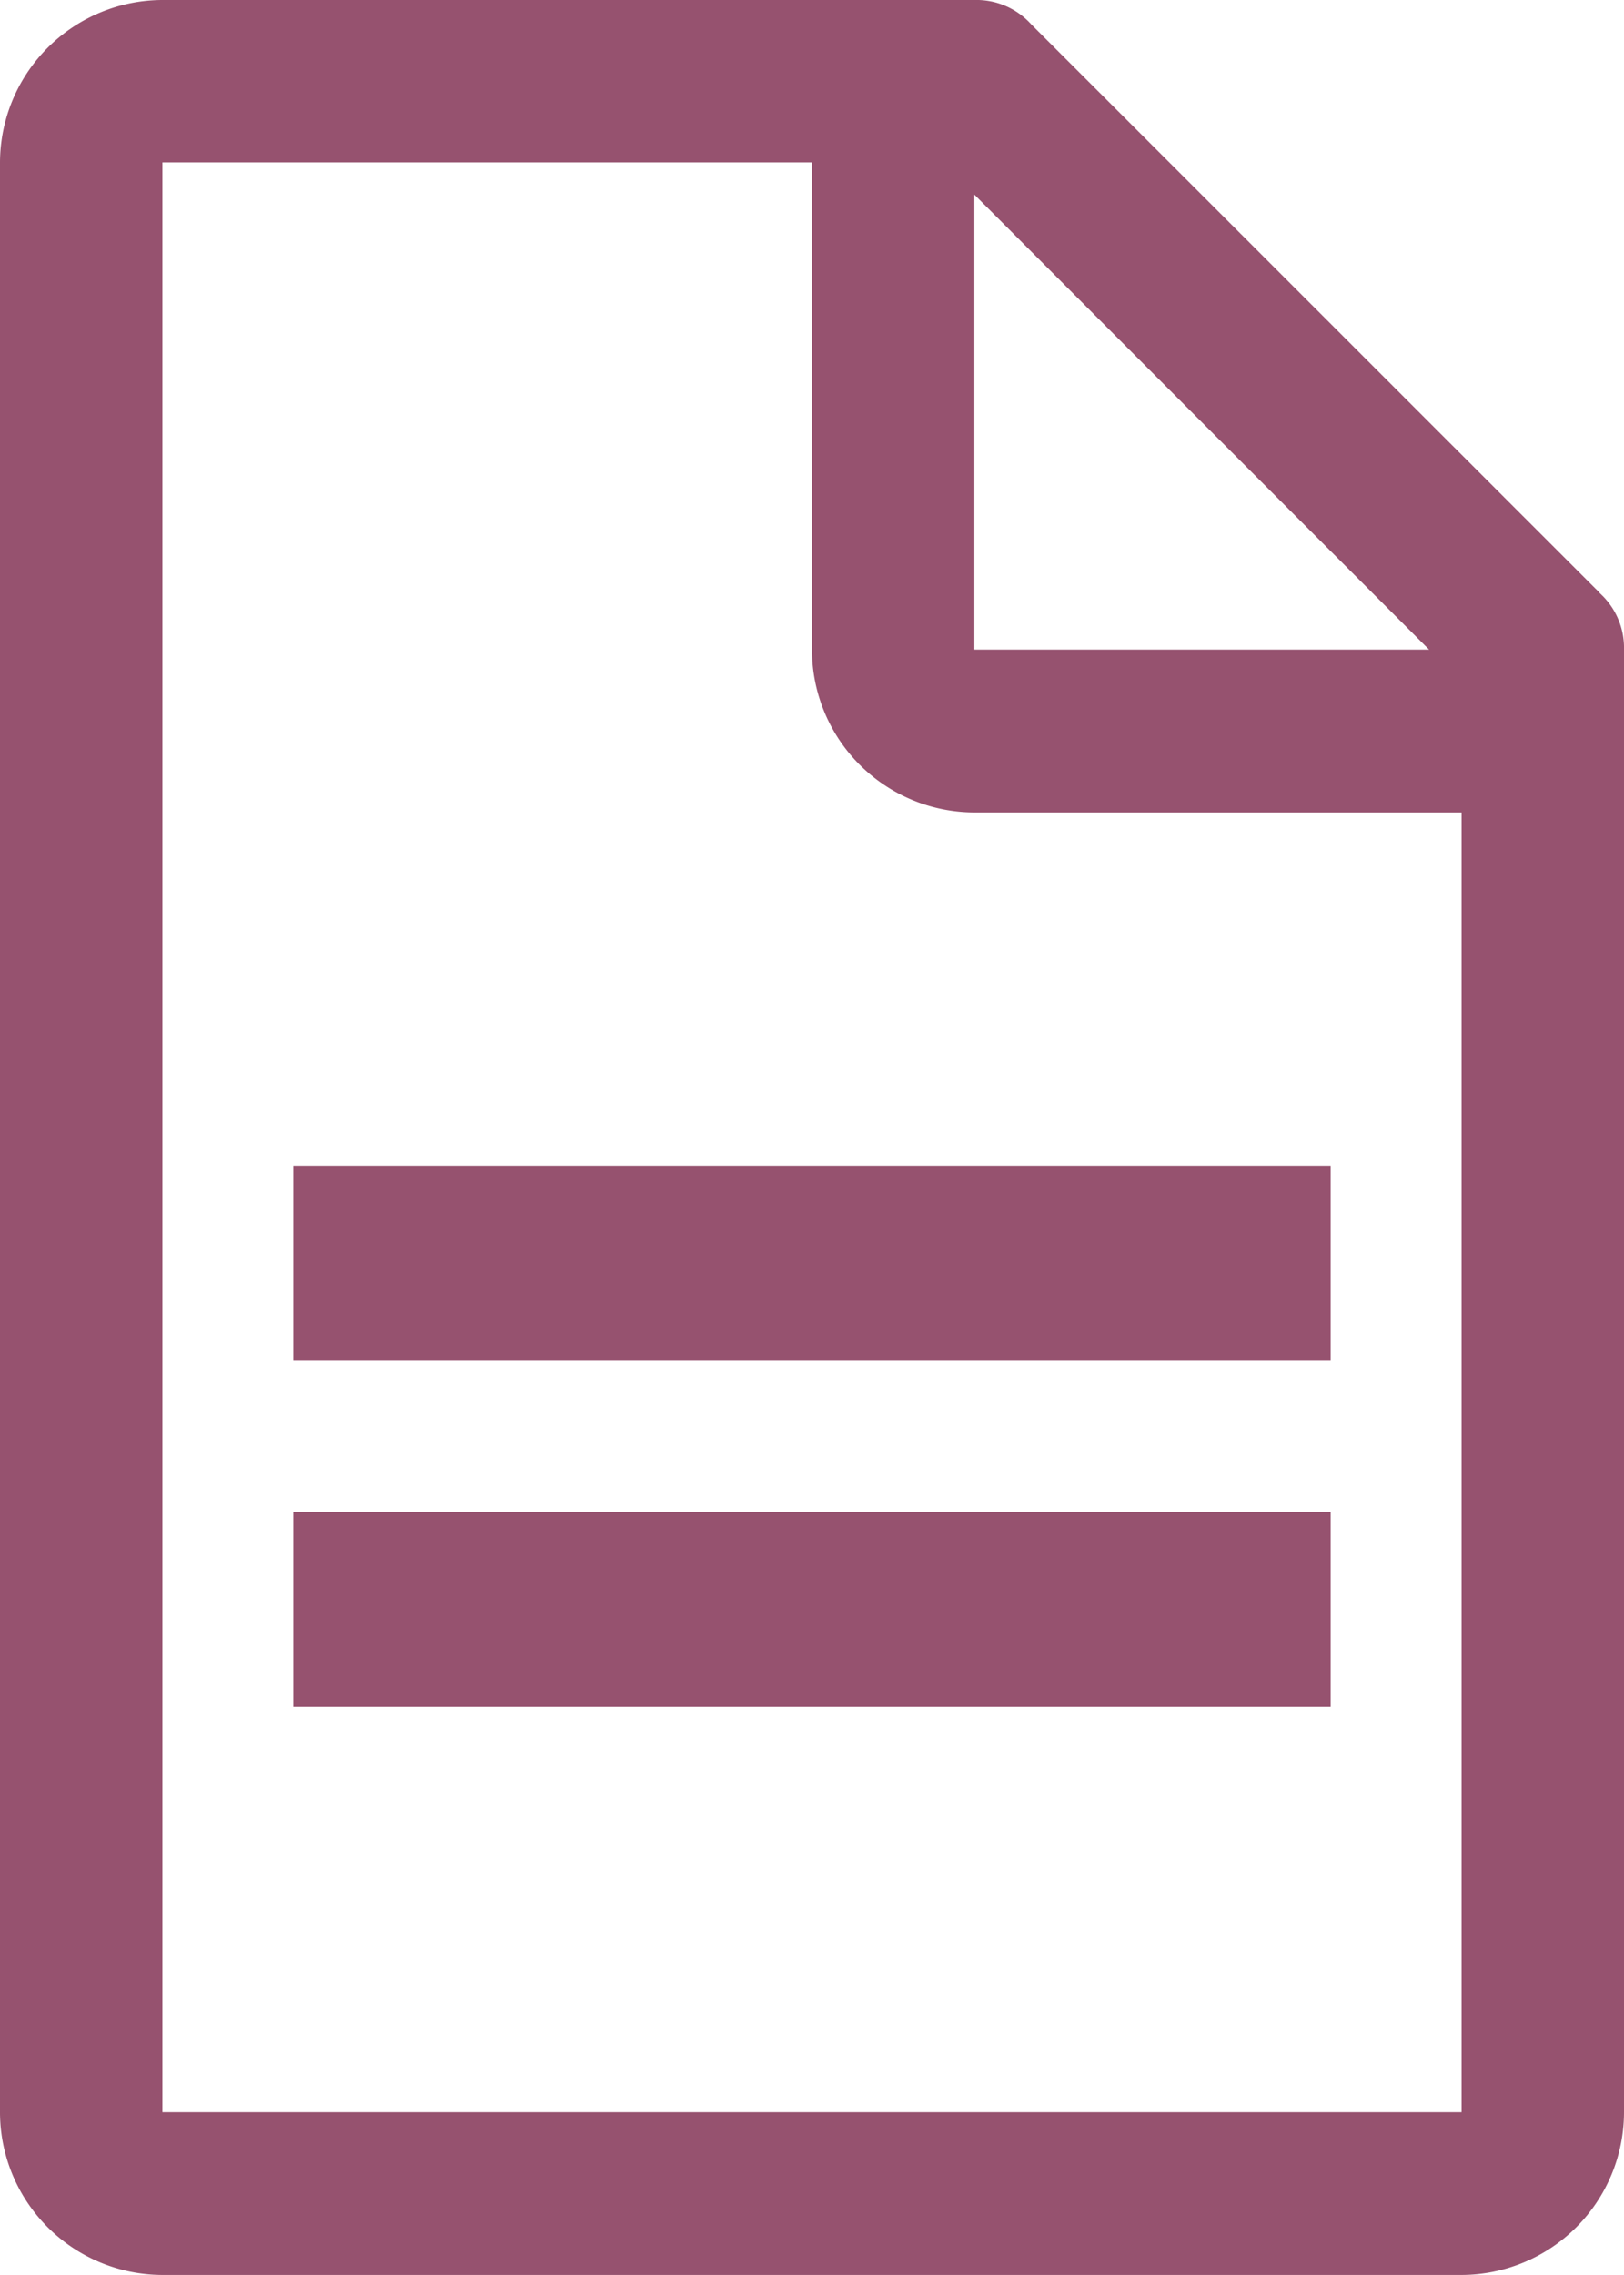
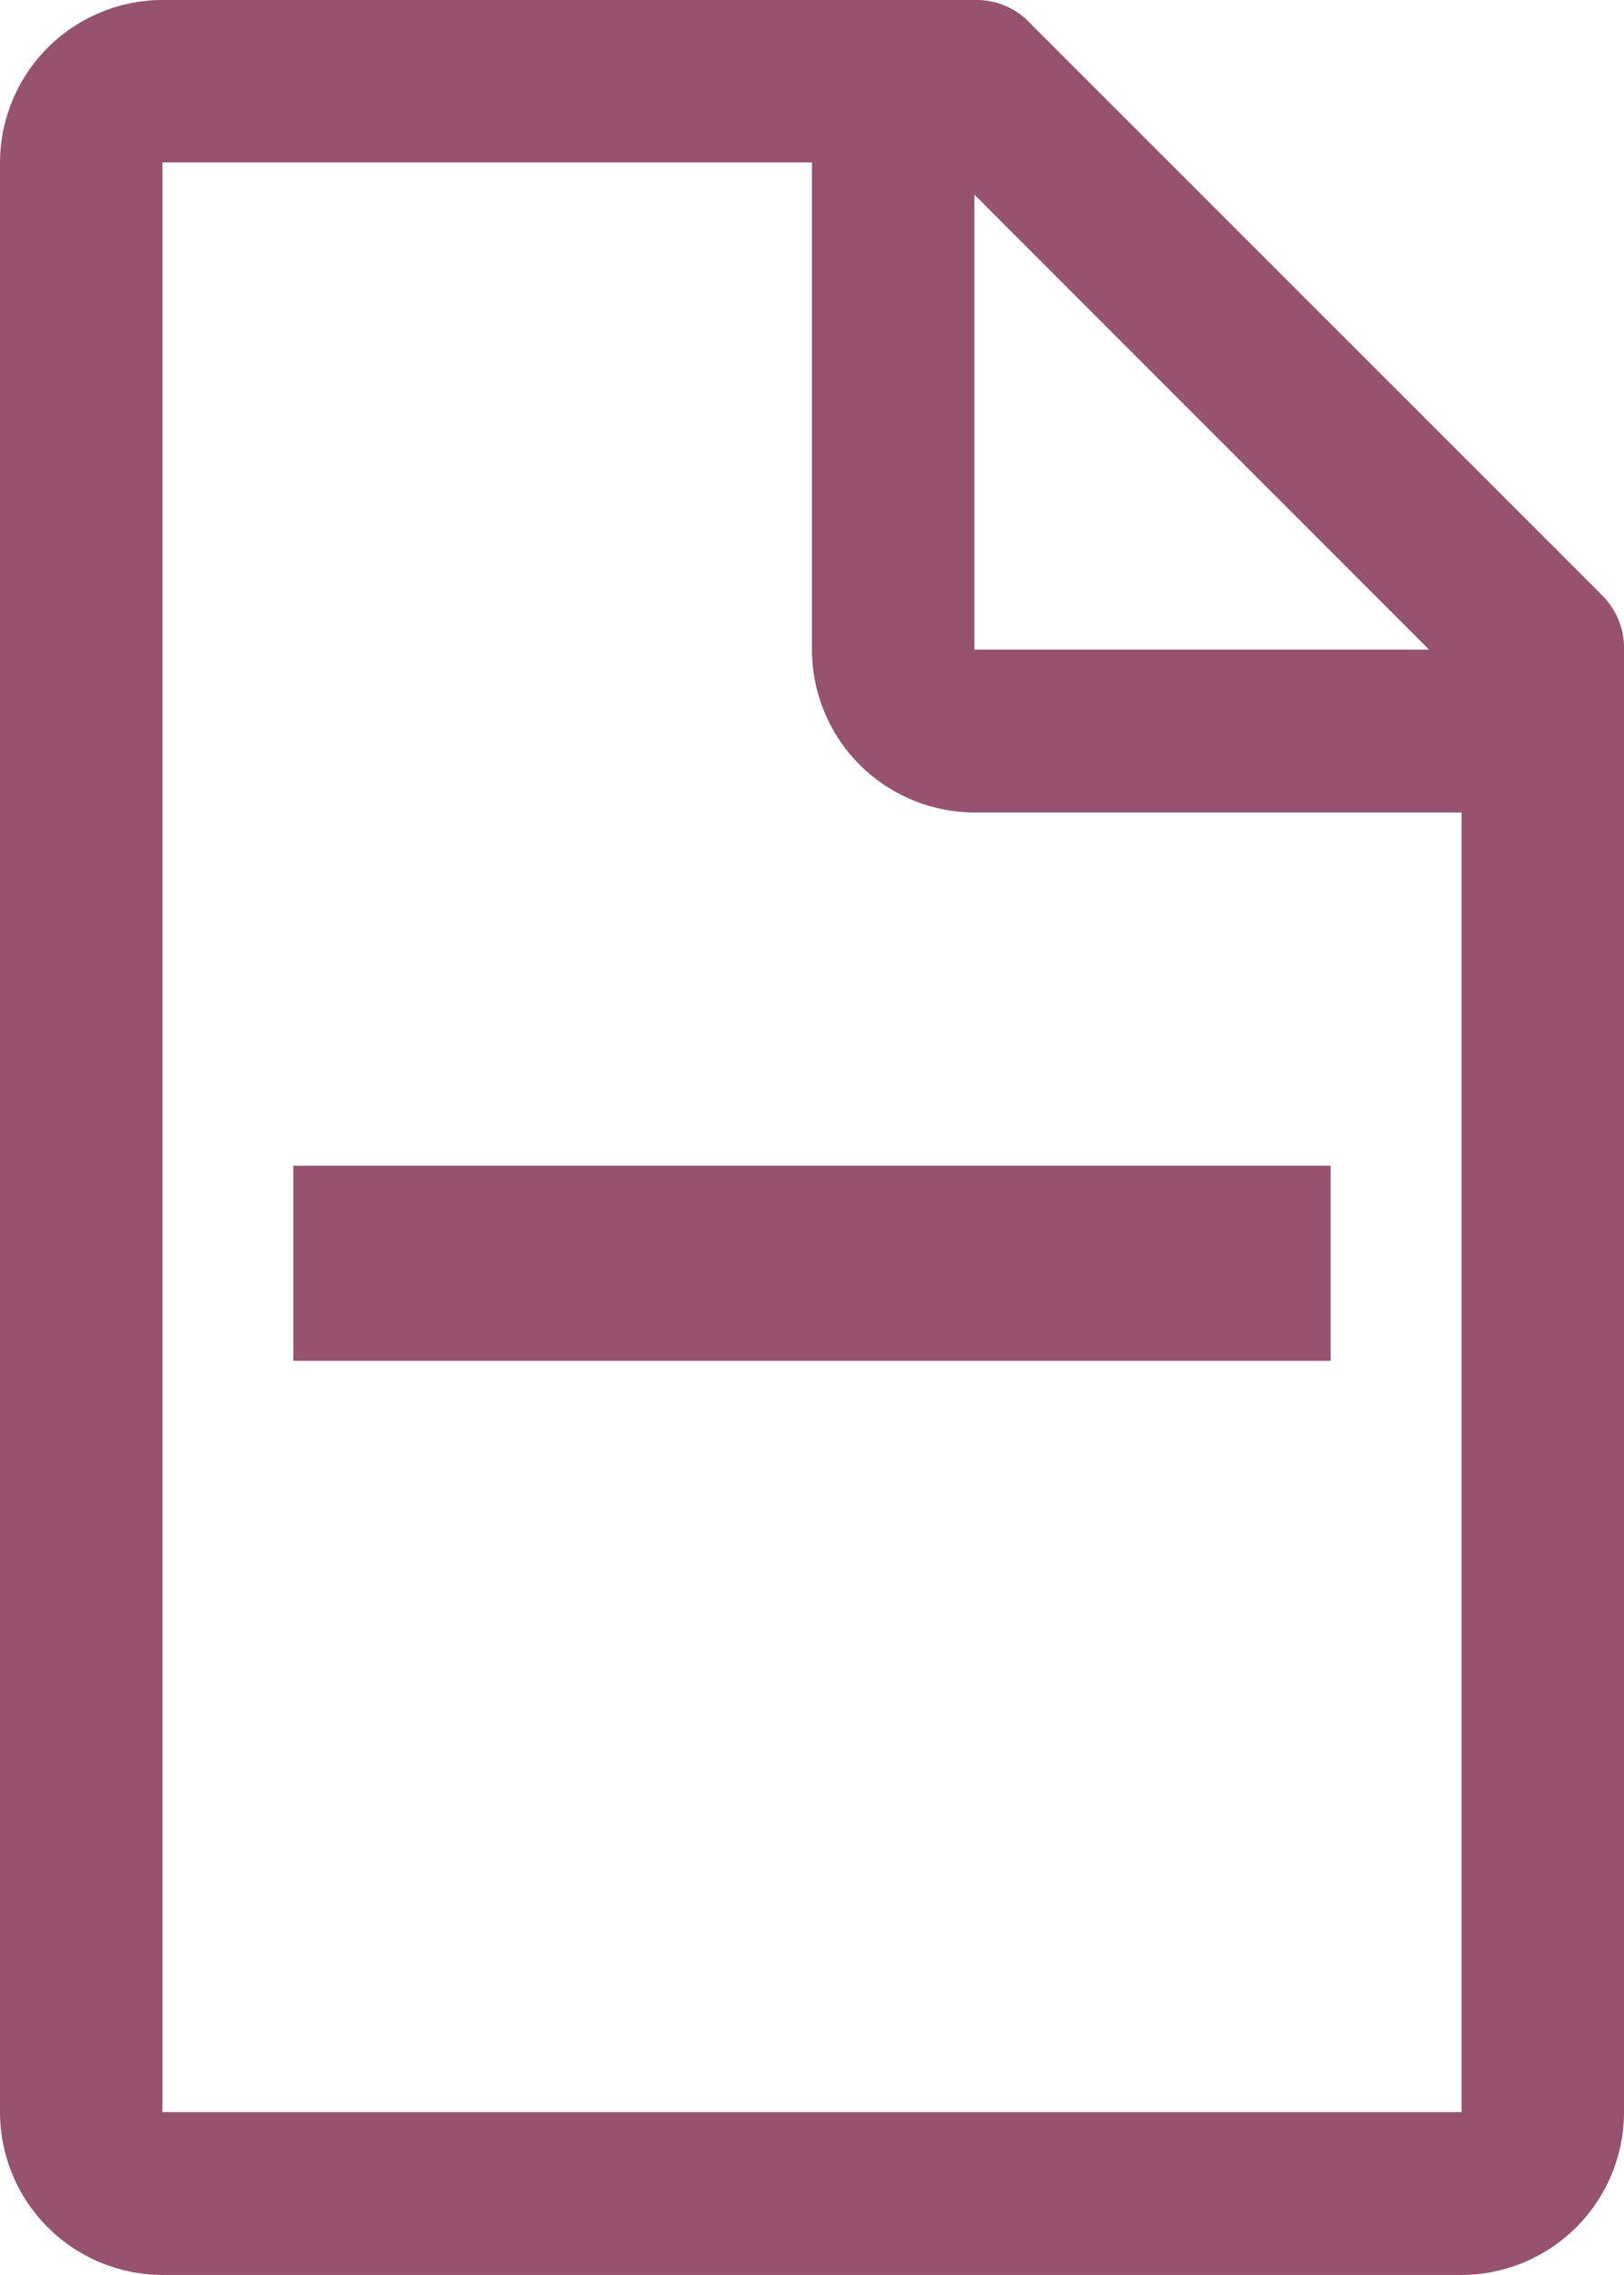
<svg xmlns="http://www.w3.org/2000/svg" width="18.779" height="26.29" viewBox="0 0 18.779 26.29">
  <g id="document" transform="translate(-6.75 -2.251)">
    <path id="Path_1862" data-name="Path 1862" d="M25.246,9.1,18.674,2.532a.852.852,0,0,0-.657-.281H8.628A1.883,1.883,0,0,0,6.75,4.129V26.663a1.883,1.883,0,0,0,1.878,1.878H23.651a1.883,1.883,0,0,0,1.878-1.878V9.762a.853.853,0,0,0-.281-.657ZM18.017,4.5l5.258,5.258H18.017Zm5.634,22.159H8.628V4.128h7.511V9.762a1.883,1.883,0,0,0,1.878,1.878h5.634Z" fill="#96526f" />
    <path id="Path_1864" data-name="Path 1864" d="M11.25,18H23.245v2.255H11.25Z" transform="translate(-1.108 -2.278)" fill="#96526f" />
-     <path id="Path_1865" data-name="Path 1865" d="M11.25,18H23.245v2.255H11.25Z" transform="translate(-1.108 1.722)" fill="#96526f" />
  </g>
</svg>